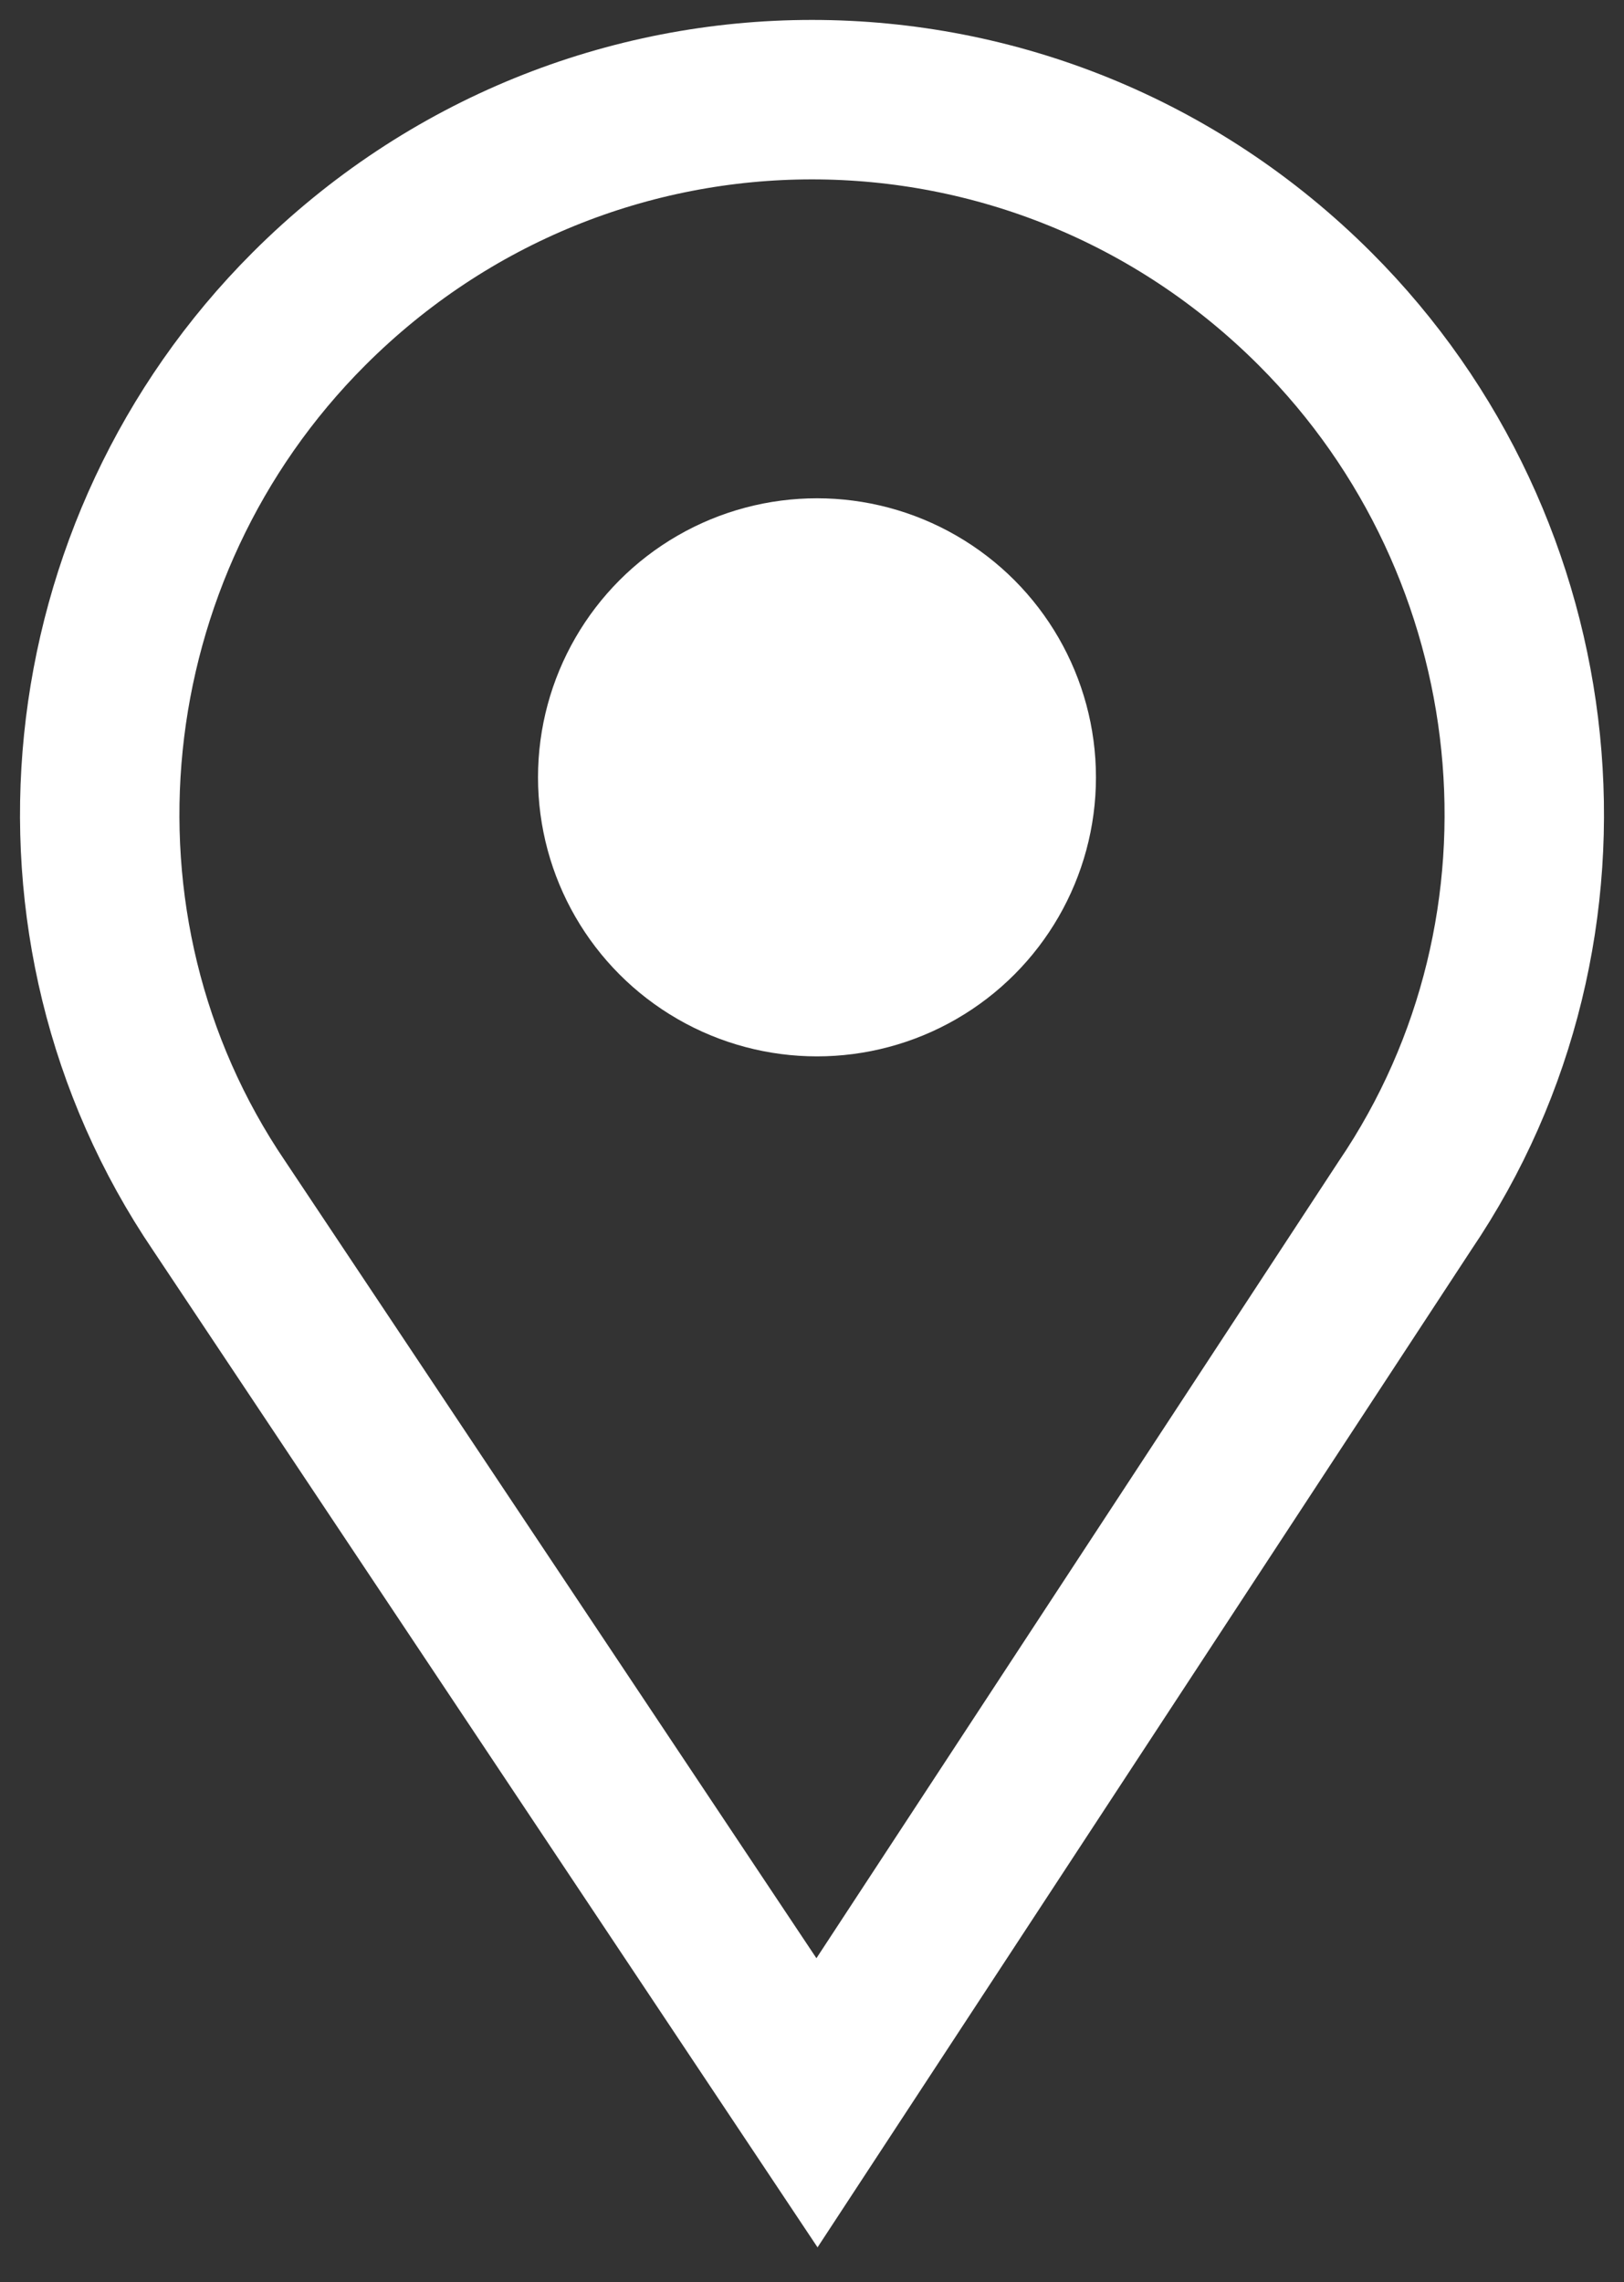
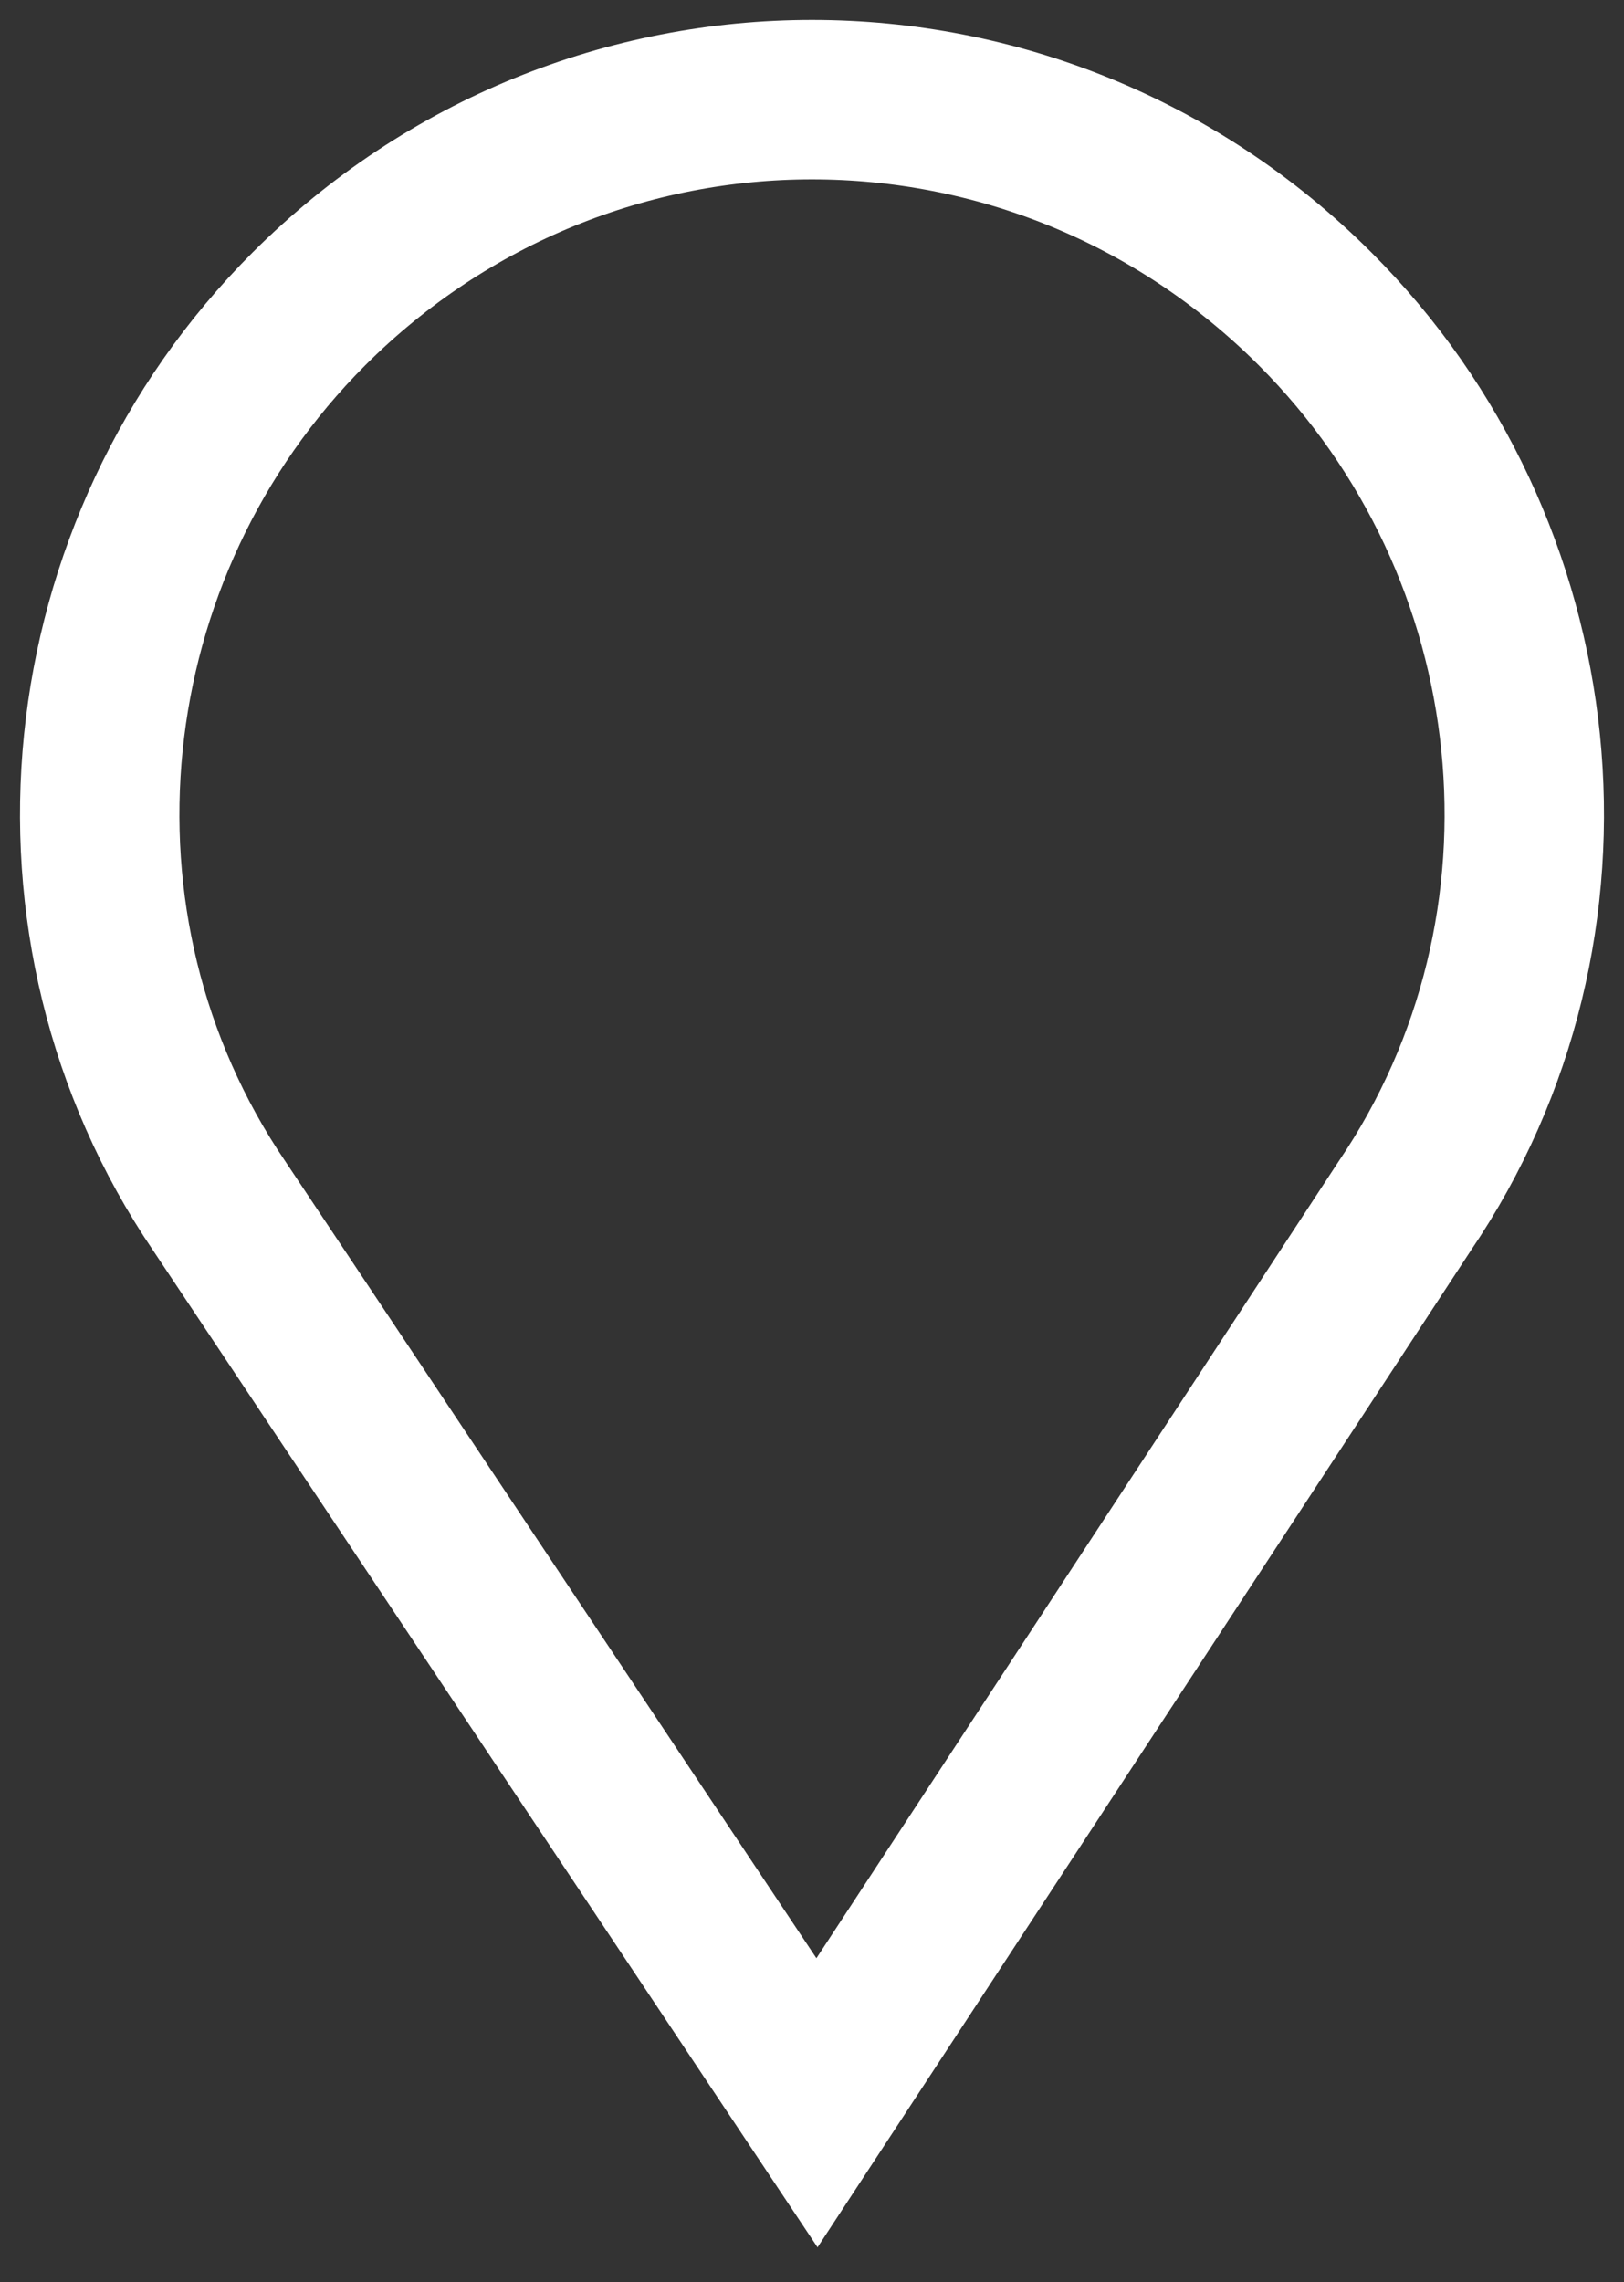
<svg xmlns="http://www.w3.org/2000/svg" version="1.1" id="Слой_1" x="0px" y="0px" viewBox="0 0 16.3 22.9" style="enable-background:new 0 0 16.3 22.9;" xml:space="preserve">
  <rect x="0" y="0" width="16.3" height="22.9" fill="#333333" stroke="none" />
  <style type="text/css">
	.st0{fill:none;stroke:#FFFFFF;stroke-width:1.6;stroke-miterlimit:10;}
	.st1{fill:#FFFFFF;}
</style>
  <g>
-     <path class="st0" d="M8.2,21.1l-6-9c-1.9-2.8-1.5-6.6,0.9-9l0,0c2.8-2.8,7.3-2.8,10.1,0l0,0c2.4,2.4,2.8,6.2,0.9,9L8.2,21.1z" />
-     <circle class="st1" cx="8.2" cy="7.8" r="2.8" />
+     <path class="st0" d="M8.2,21.1l-6-9c-1.9-2.8-1.5-6.6,0.9-9c2.8-2.8,7.3-2.8,10.1,0l0,0c2.4,2.4,2.8,6.2,0.9,9L8.2,21.1z" />
  </g>
</svg>